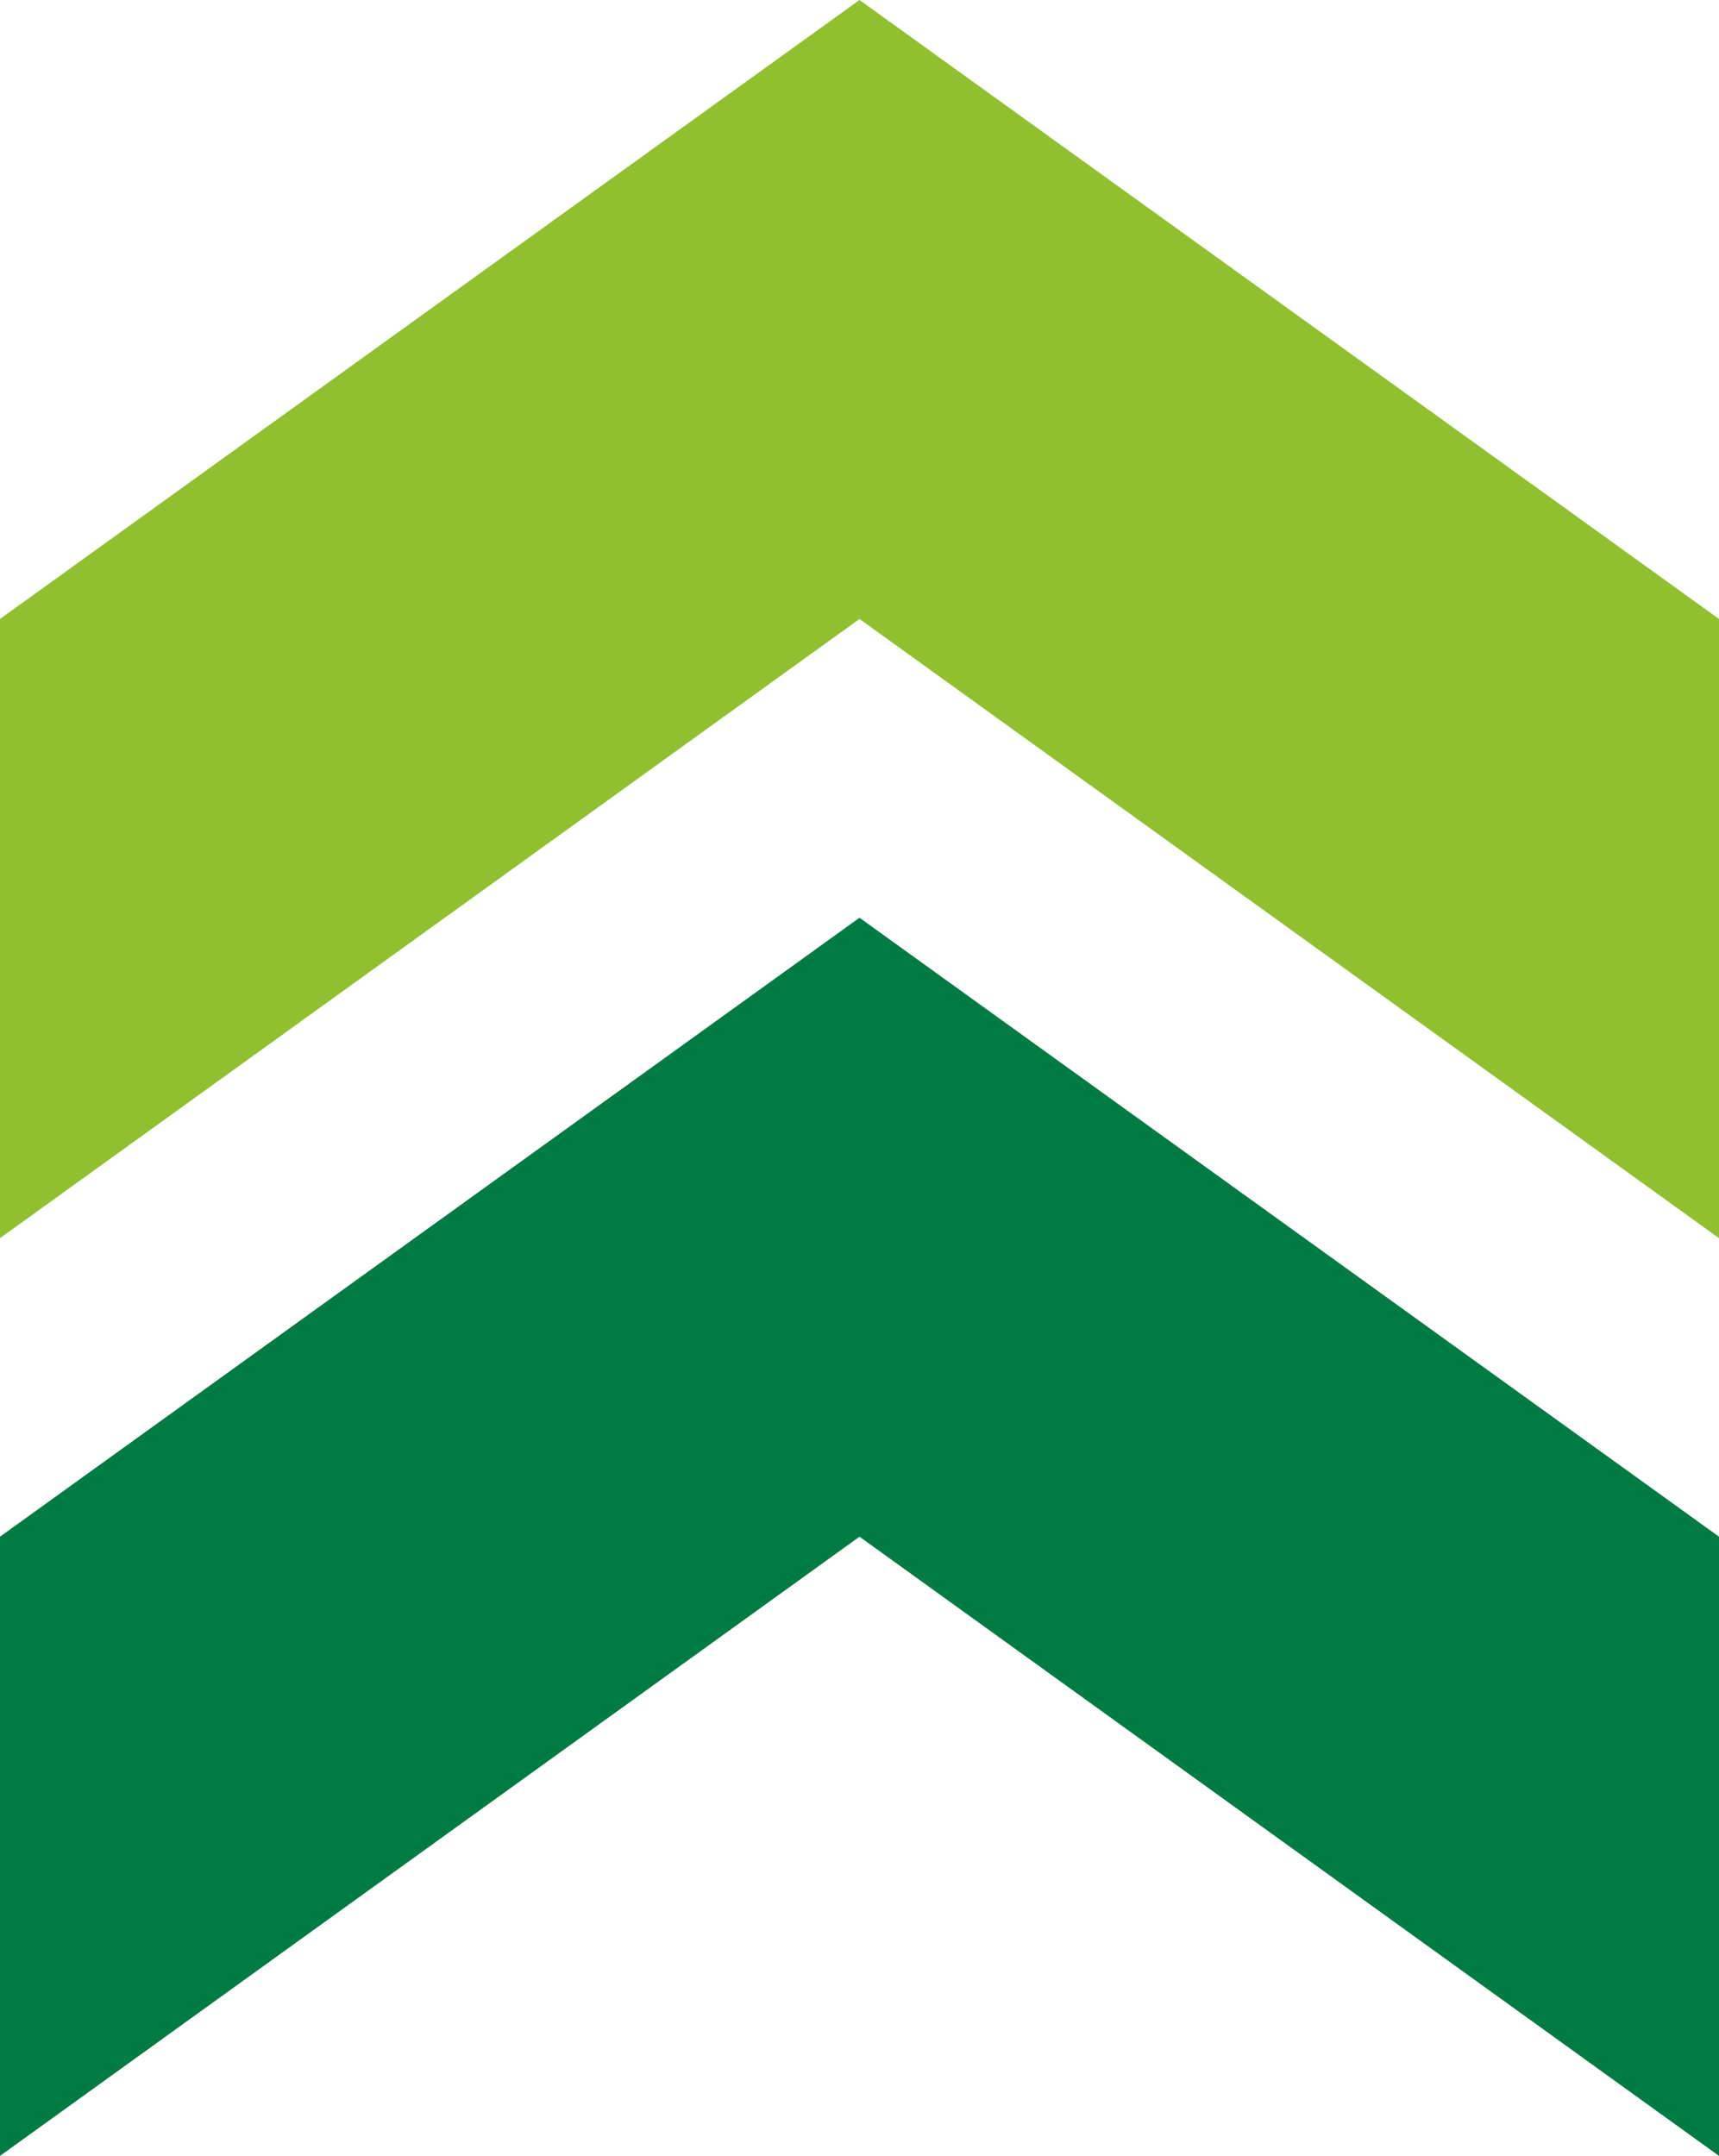
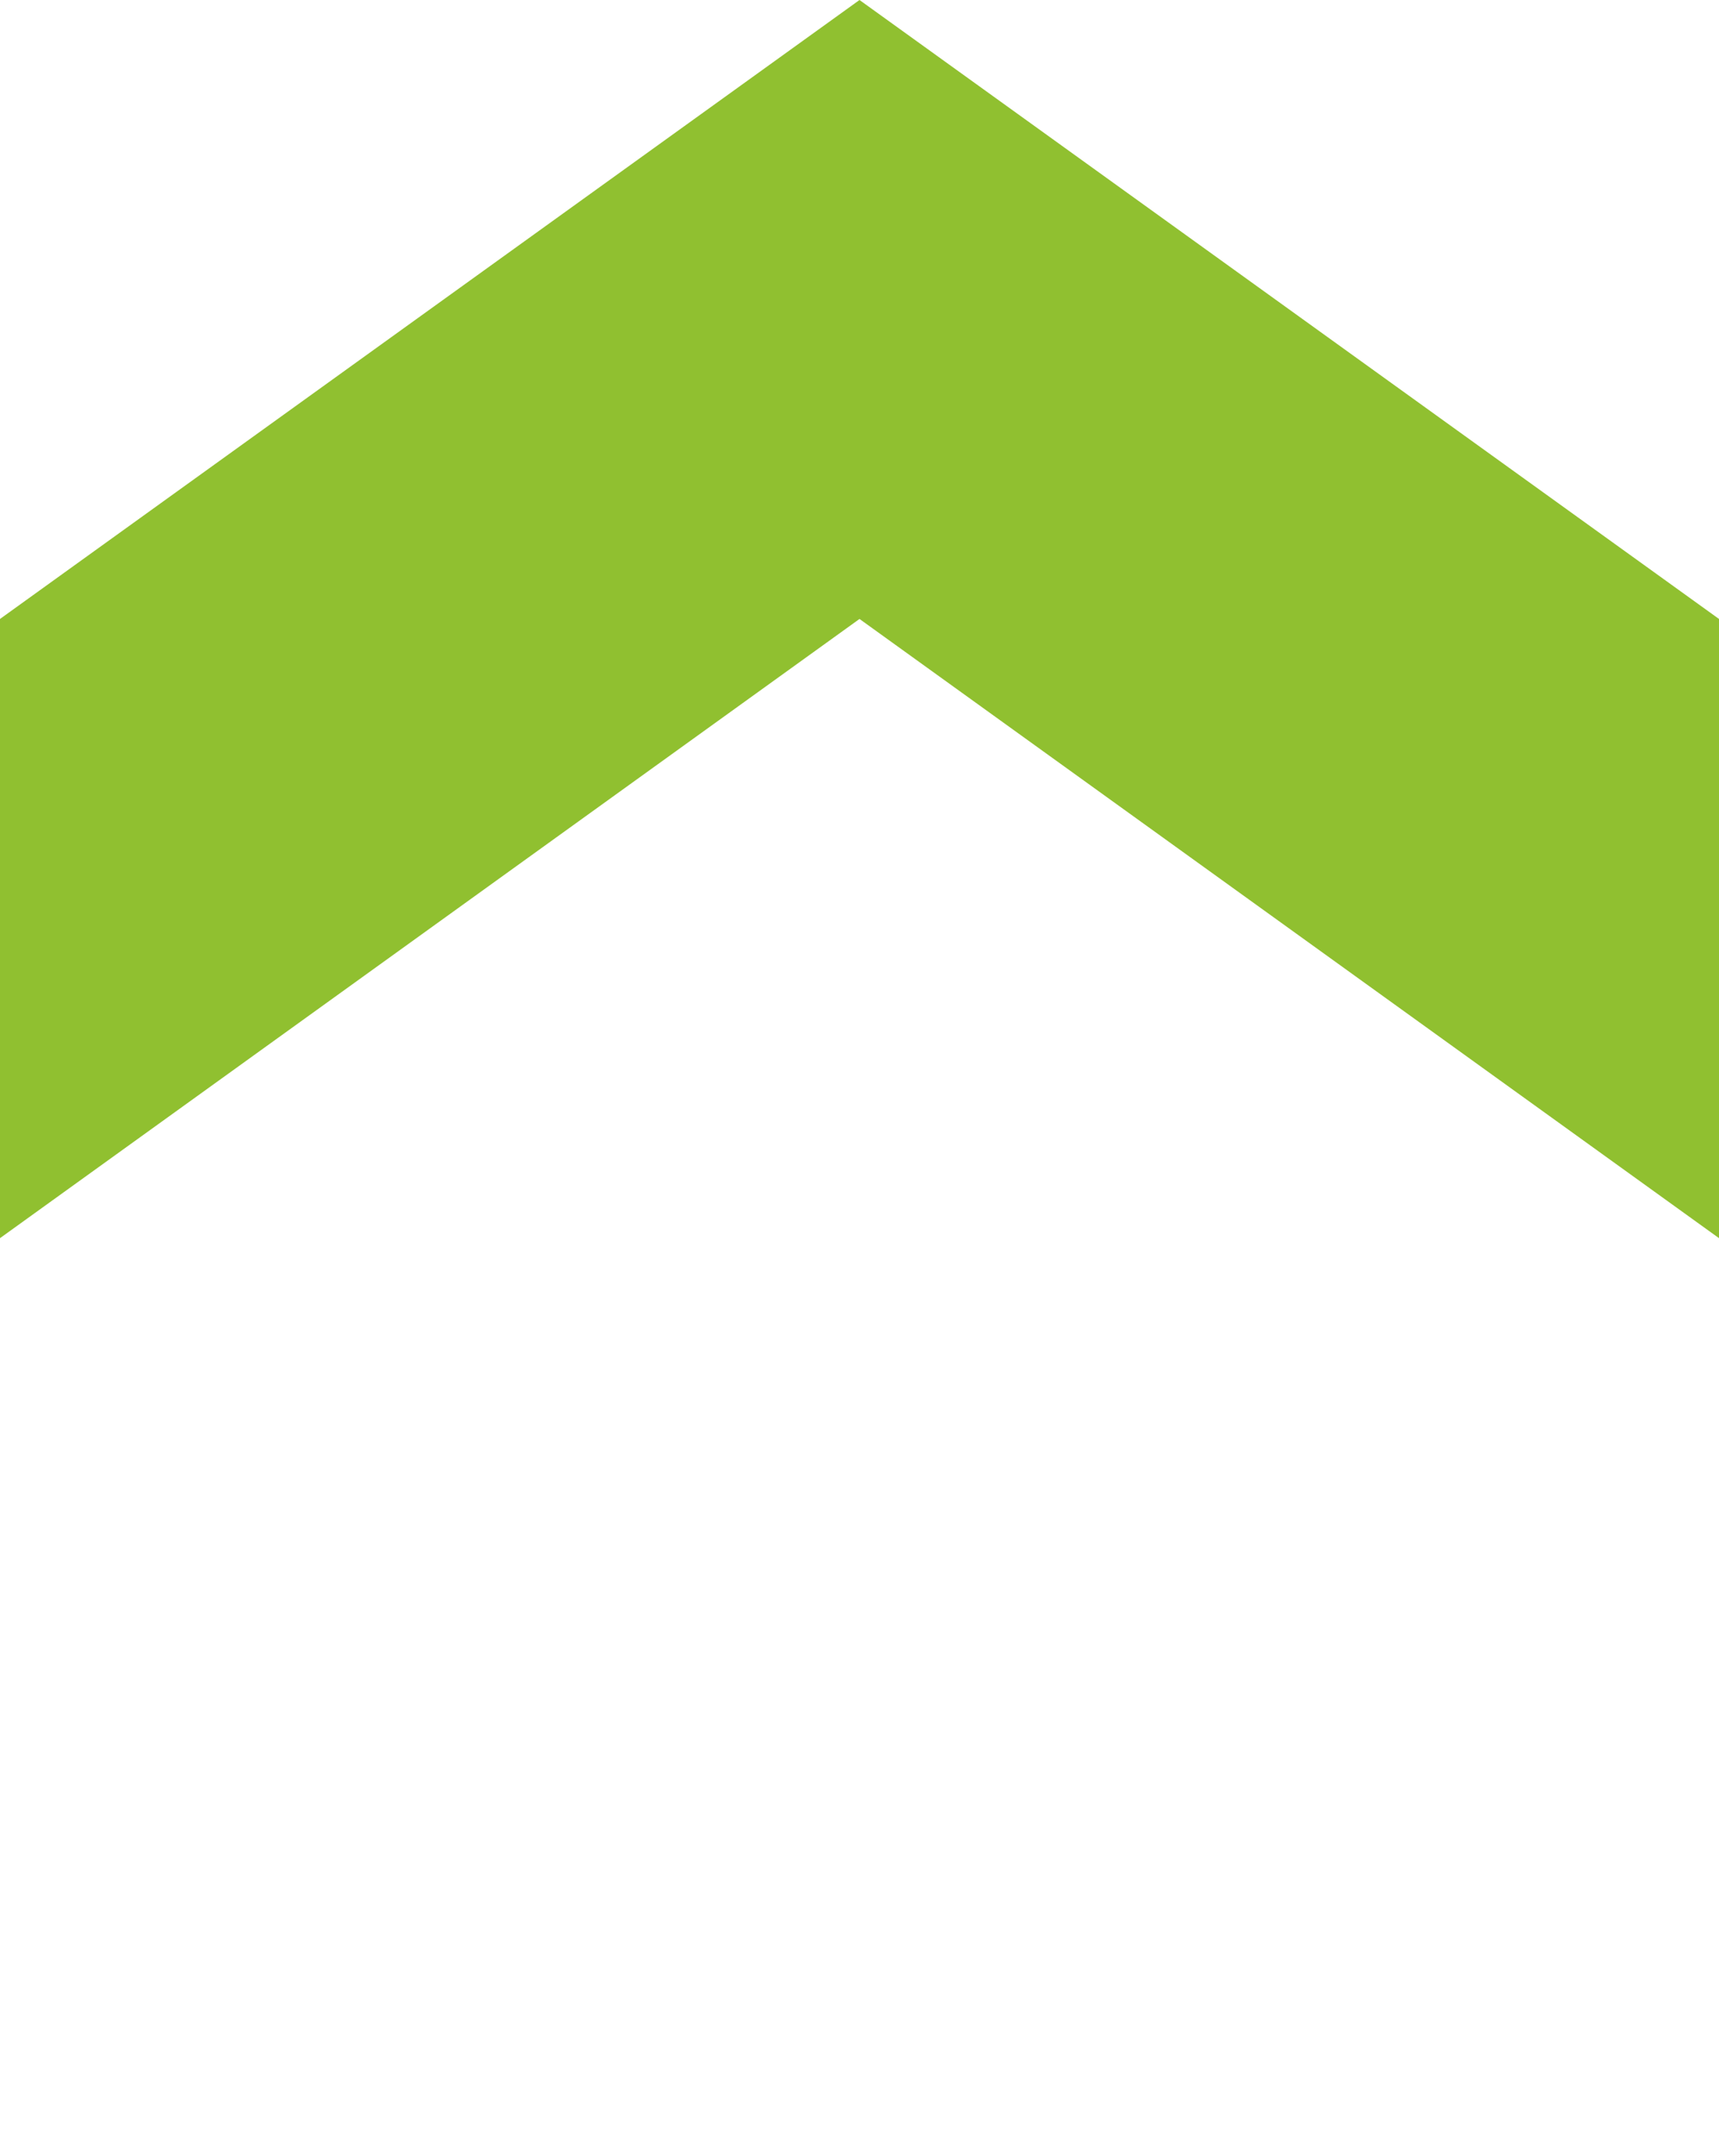
<svg xmlns="http://www.w3.org/2000/svg" id="_レイヤー_2" viewBox="0 0 69.86 87.6">
  <defs>
    <style>.cls-1{fill:#007b43;}.cls-2{fill:#90c030;}</style>
  </defs>
  <g id="graphic">
    <polygon class="cls-2" points="69.86 50.31 69.86 25.15 34.93 0 0 25.15 0 50.31 34.93 25.15 69.86 50.31" />
-     <polygon class="cls-1" points="34.93 62.44 69.86 87.6 69.86 62.44 34.93 37.29 0 62.44 0 87.6 34.93 62.44" />
  </g>
</svg>